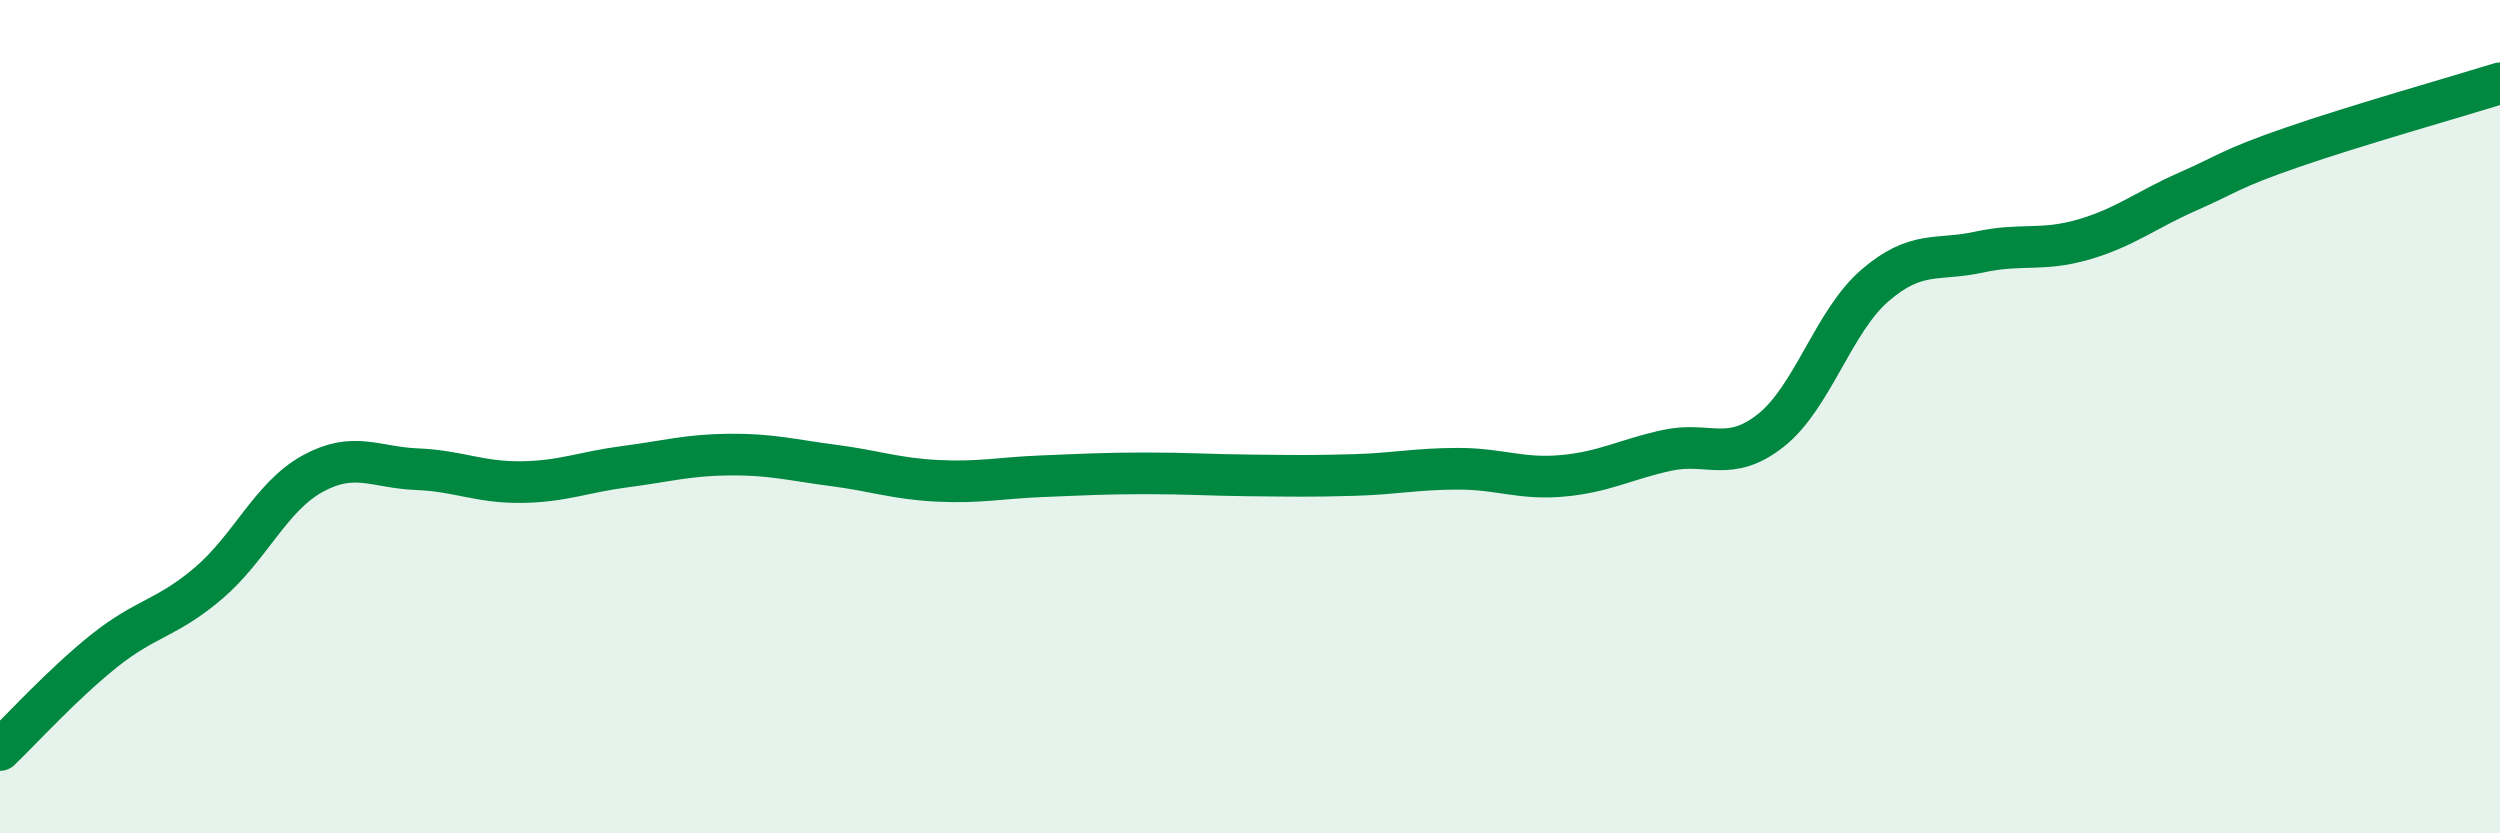
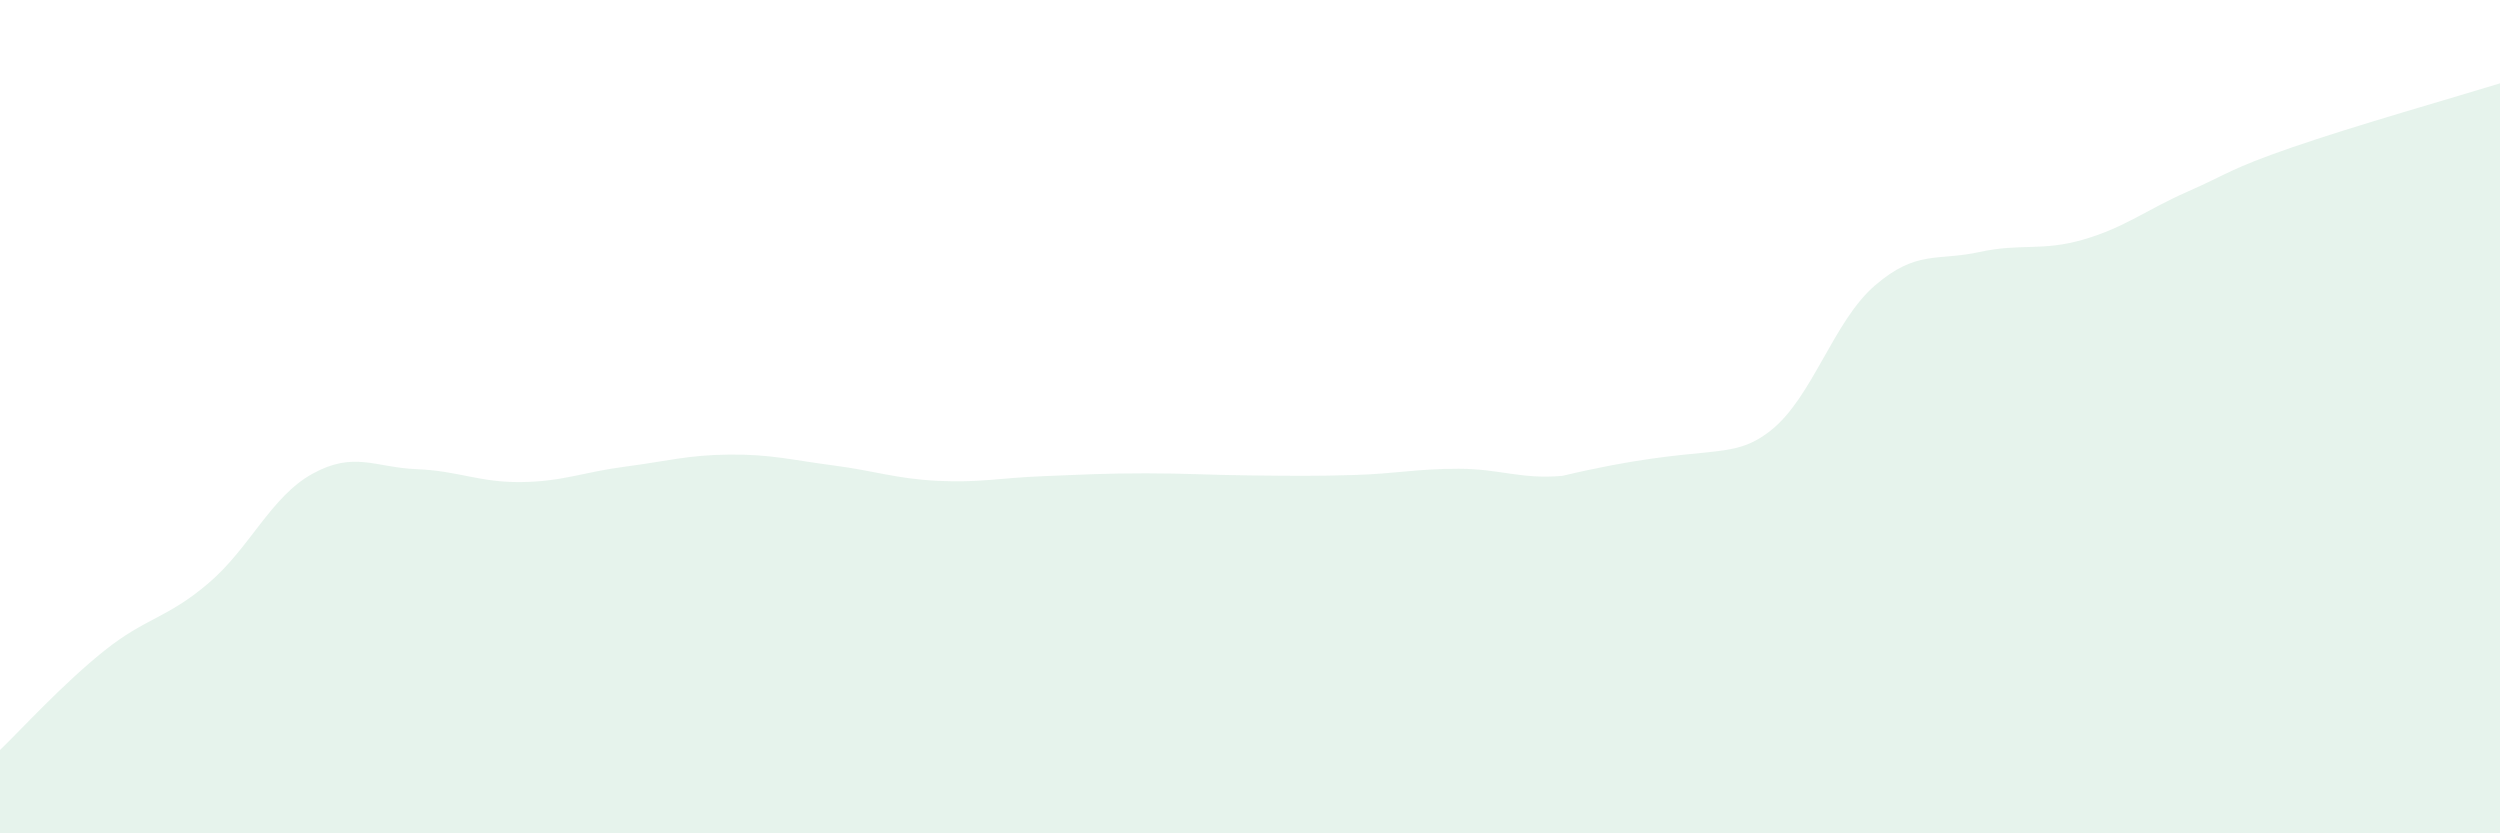
<svg xmlns="http://www.w3.org/2000/svg" width="60" height="20" viewBox="0 0 60 20">
-   <path d="M 0,18 C 0.5,17.52 1.5,16.42 2.5,15.62 C 3.5,14.82 4,14.85 5,14 C 6,13.15 6.5,11.92 7.5,11.37 C 8.5,10.82 9,11.22 10,11.26 C 11,11.3 11.5,11.58 12.5,11.57 C 13.5,11.56 14,11.33 15,11.2 C 16,11.07 16.5,10.92 17.5,10.91 C 18.5,10.9 19,11.04 20,11.17 C 21,11.3 21.5,11.49 22.5,11.54 C 23.5,11.59 24,11.47 25,11.43 C 26,11.39 26.5,11.36 27.5,11.36 C 28.5,11.36 29,11.4 30,11.41 C 31,11.42 31.5,11.43 32.5,11.4 C 33.5,11.37 34,11.25 35,11.25 C 36,11.25 36.5,11.51 37.5,11.42 C 38.5,11.33 39,11.03 40,10.81 C 41,10.59 41.5,11.12 42.5,10.33 C 43.5,9.54 44,7.71 45,6.85 C 46,5.99 46.5,6.27 47.5,6.05 C 48.5,5.83 49,6.04 50,5.75 C 51,5.46 51.5,5.04 52.5,4.6 C 53.5,4.16 53.5,4.06 55,3.54 C 56.5,3.02 59,2.31 60,2L60 20L0 20Z" fill="#008740" opacity="0.1" stroke-linecap="round" stroke-linejoin="round" />
-   <path d="M 0,18 C 0.5,17.52 1.5,16.42 2.5,15.62 C 3.5,14.82 4,14.85 5,14 C 6,13.15 6.5,11.92 7.5,11.37 C 8.5,10.82 9,11.22 10,11.26 C 11,11.3 11.5,11.58 12.5,11.57 C 13.5,11.56 14,11.33 15,11.2 C 16,11.07 16.5,10.92 17.5,10.91 C 18.5,10.9 19,11.04 20,11.17 C 21,11.3 21.5,11.49 22.5,11.54 C 23.5,11.59 24,11.47 25,11.43 C 26,11.39 26.5,11.36 27.5,11.36 C 28.5,11.36 29,11.4 30,11.41 C 31,11.42 31.5,11.43 32.5,11.4 C 33.5,11.37 34,11.25 35,11.25 C 36,11.25 36.5,11.51 37.5,11.42 C 38.5,11.33 39,11.03 40,10.81 C 41,10.59 41.5,11.12 42.5,10.33 C 43.5,9.54 44,7.71 45,6.85 C 46,5.99 46.5,6.27 47.5,6.05 C 48.5,5.83 49,6.04 50,5.75 C 51,5.46 51.5,5.04 52.5,4.6 C 53.5,4.16 53.5,4.06 55,3.54 C 56.5,3.02 59,2.31 60,2" stroke="#008740" stroke-width="1" fill="none" stroke-linecap="round" stroke-linejoin="round" />
+   <path d="M 0,18 C 0.5,17.52 1.5,16.42 2.5,15.62 C 3.5,14.82 4,14.85 5,14 C 6,13.15 6.5,11.92 7.5,11.37 C 8.5,10.82 9,11.22 10,11.26 C 11,11.3 11.5,11.58 12.5,11.57 C 13.5,11.56 14,11.33 15,11.2 C 16,11.07 16.5,10.92 17.5,10.91 C 18.5,10.9 19,11.04 20,11.17 C 21,11.3 21.5,11.49 22.5,11.54 C 23.5,11.59 24,11.47 25,11.43 C 26,11.39 26.5,11.36 27.5,11.36 C 28.5,11.36 29,11.4 30,11.41 C 31,11.42 31.5,11.43 32.5,11.4 C 33.5,11.37 34,11.25 35,11.25 C 36,11.25 36.5,11.51 37.5,11.42 C 41,10.59 41.5,11.12 42.5,10.33 C 43.5,9.54 44,7.71 45,6.85 C 46,5.99 46.5,6.27 47.5,6.05 C 48.5,5.83 49,6.04 50,5.75 C 51,5.46 51.5,5.04 52.5,4.6 C 53.5,4.16 53.5,4.06 55,3.54 C 56.5,3.02 59,2.31 60,2L60 20L0 20Z" fill="#008740" opacity="0.1" stroke-linecap="round" stroke-linejoin="round" />
</svg>